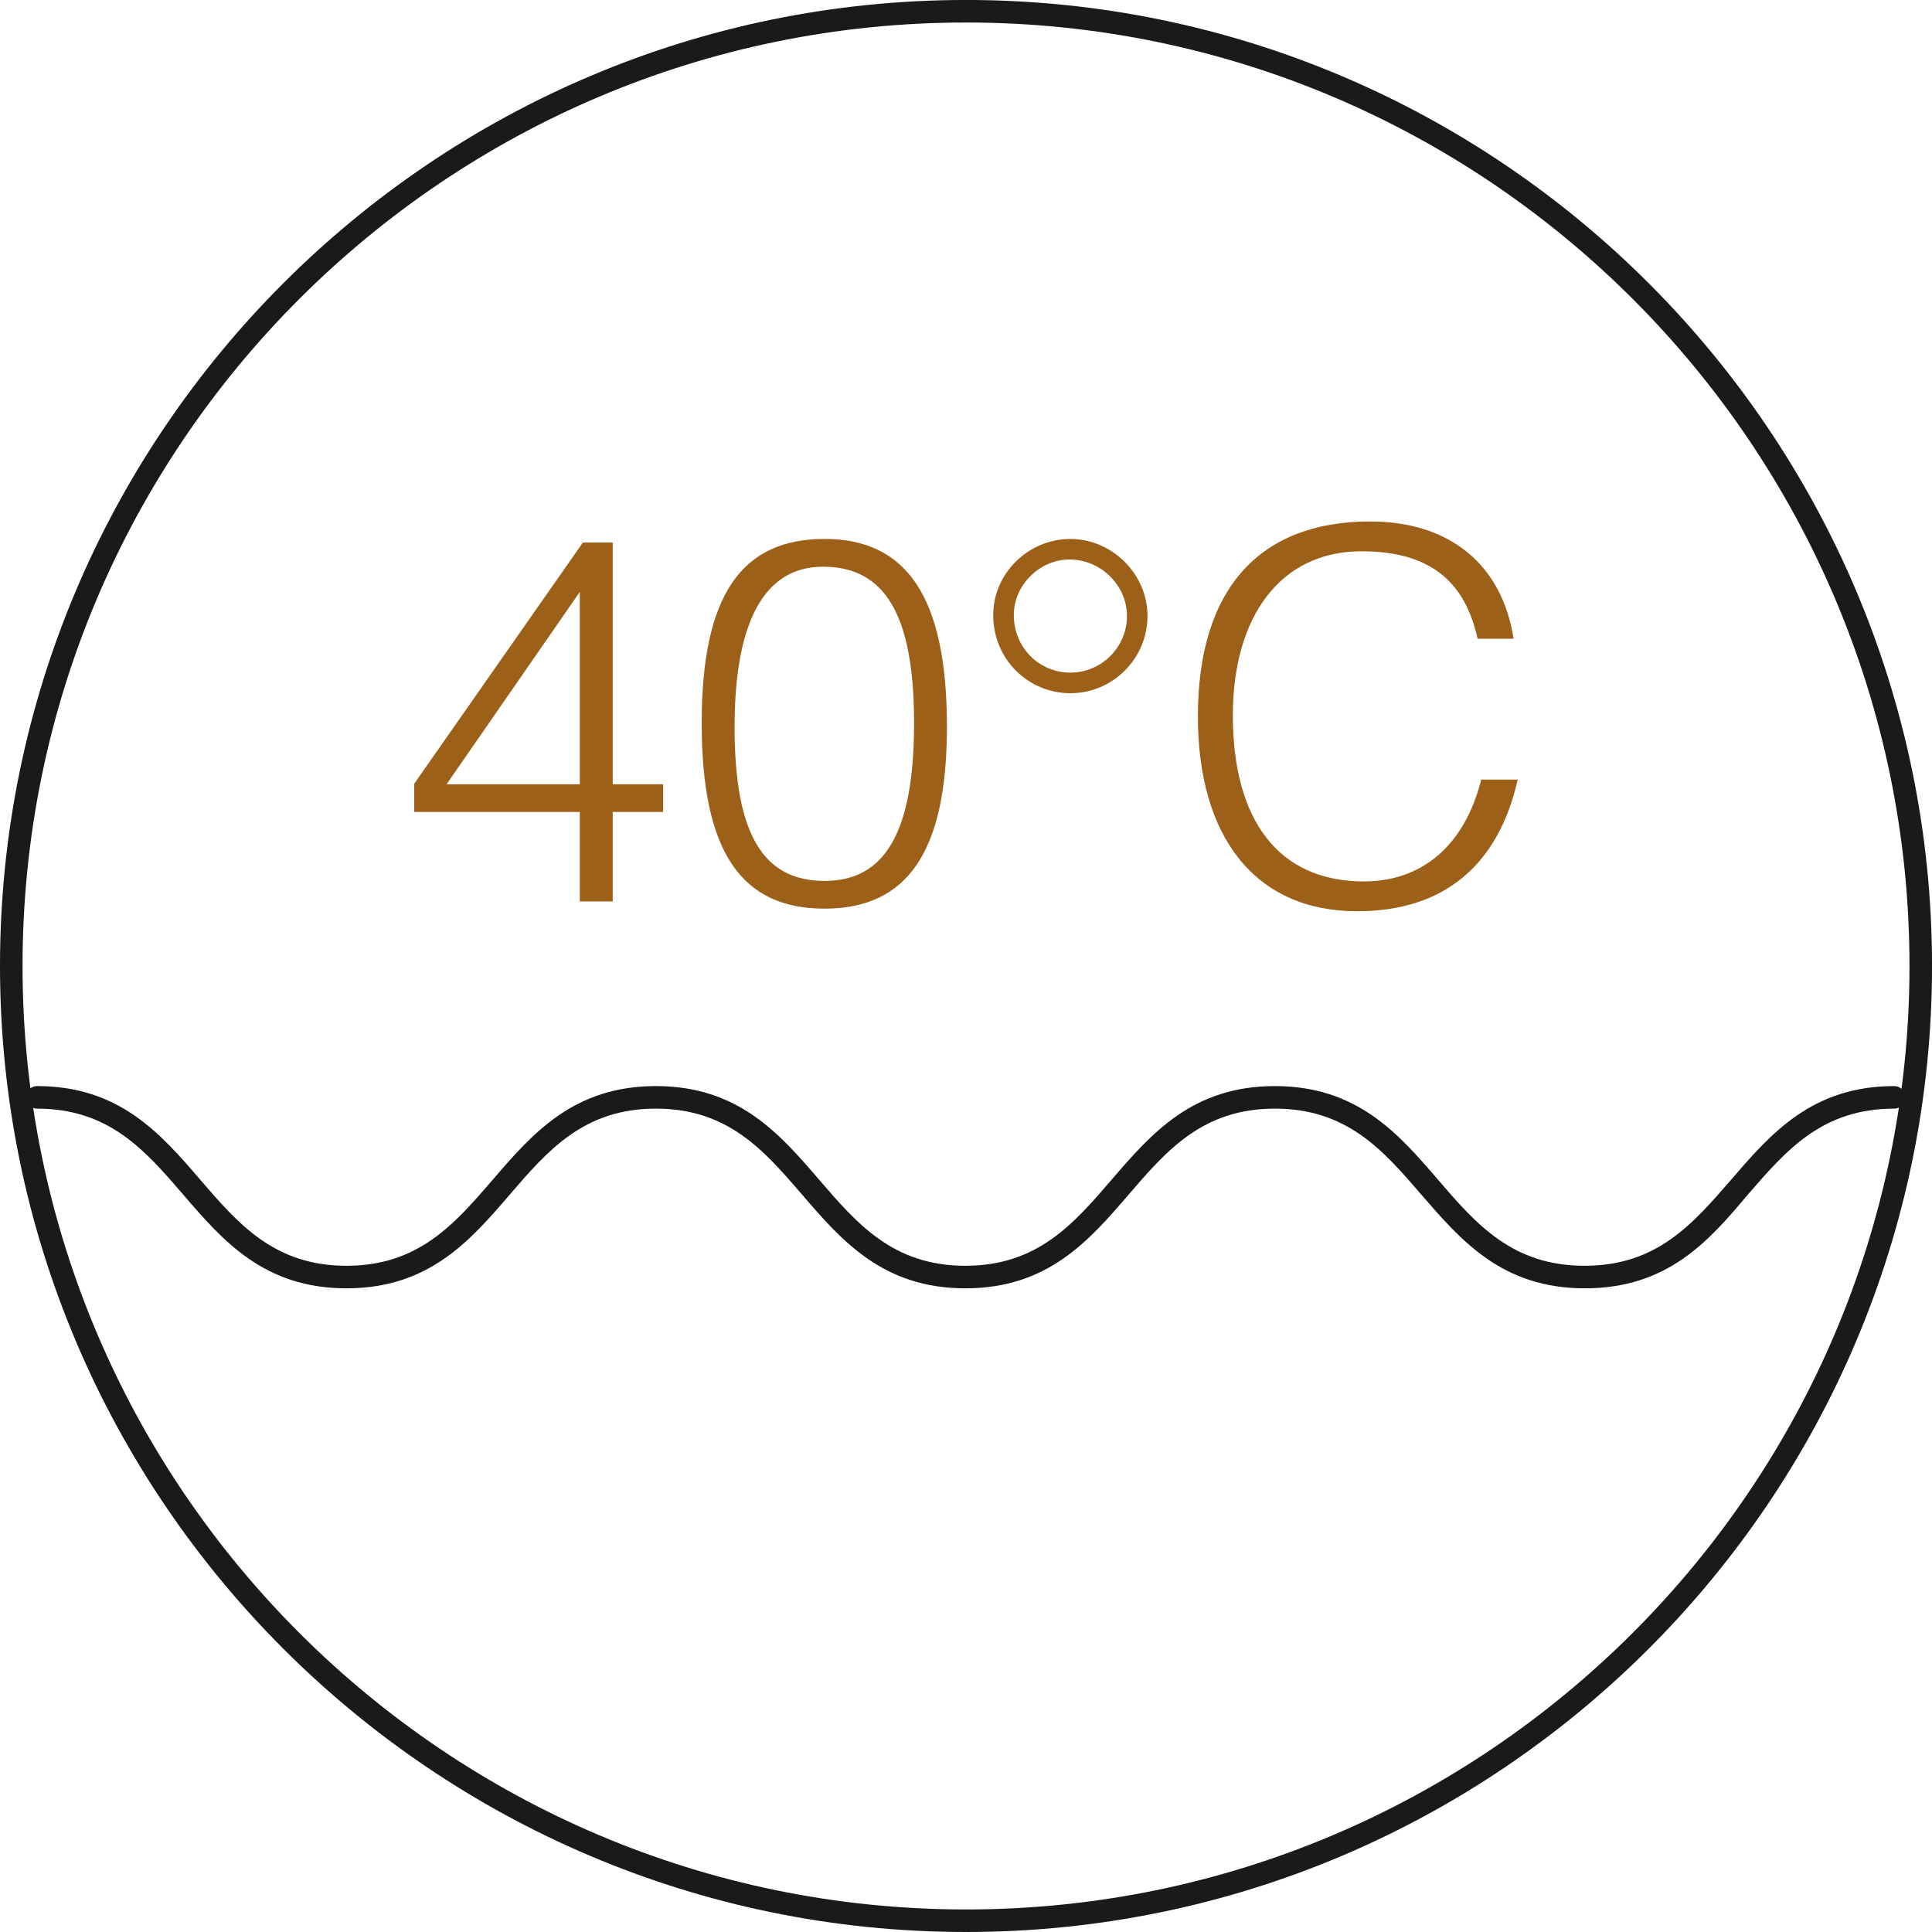
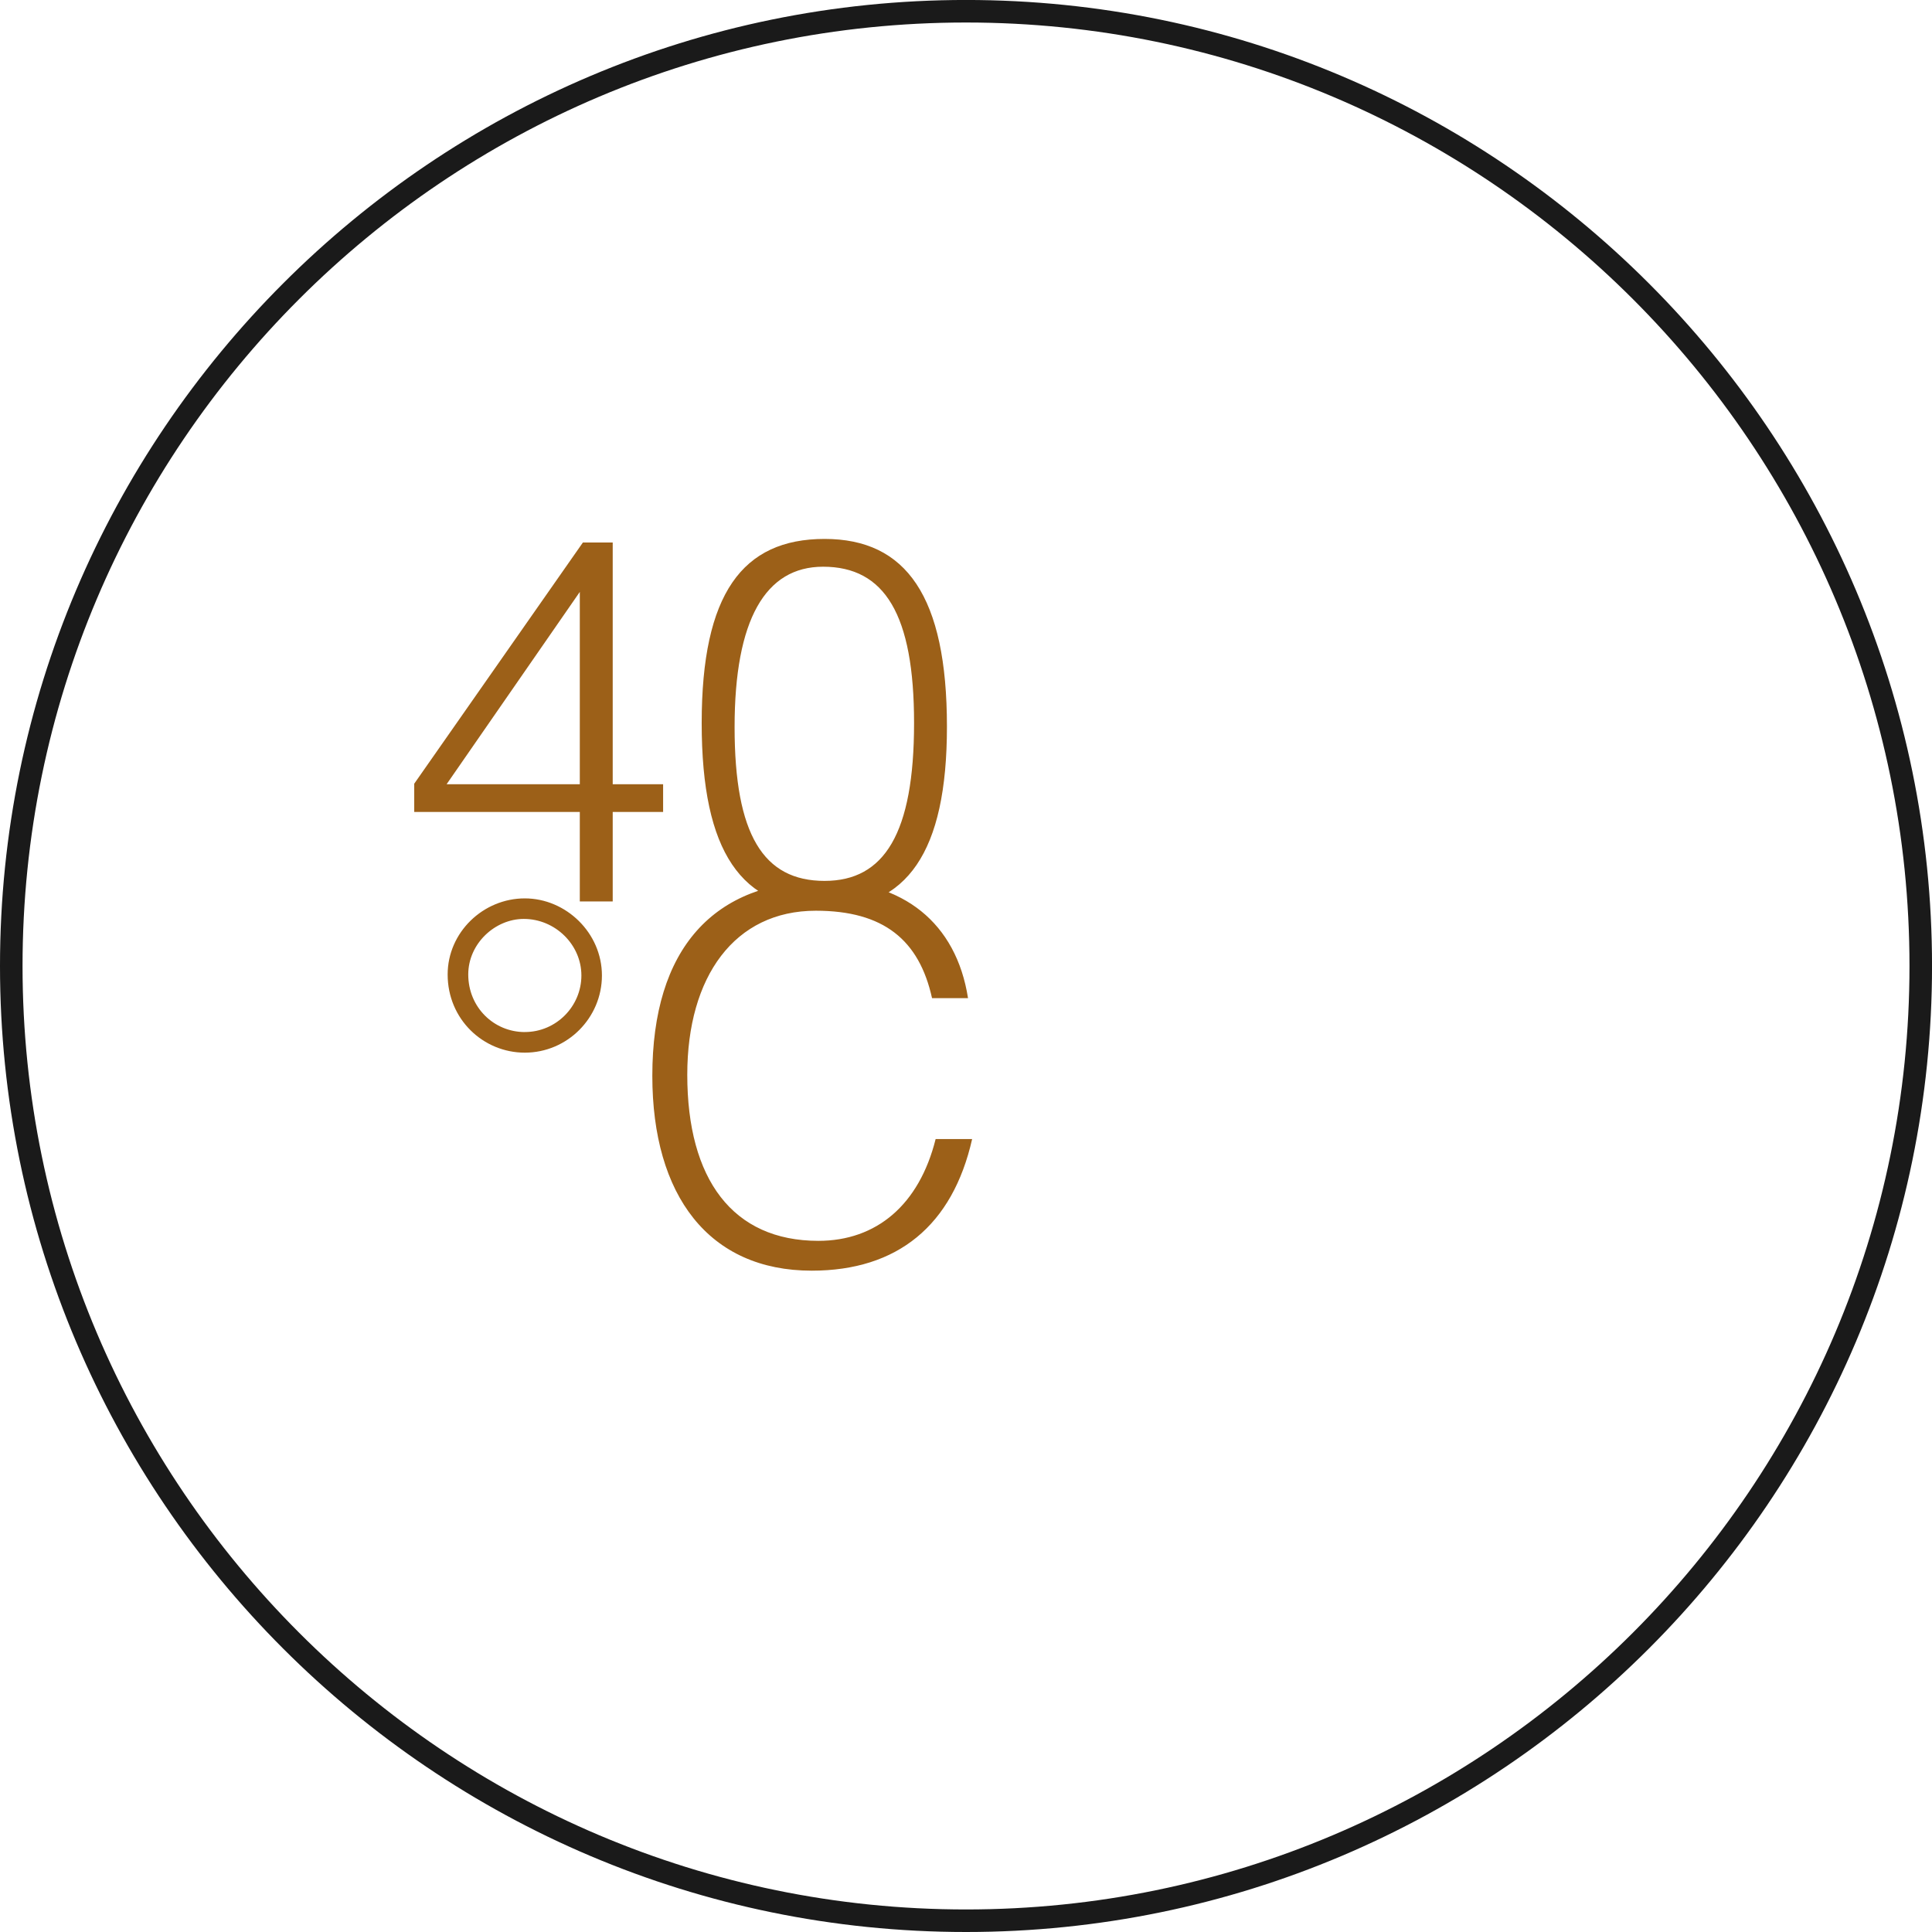
<svg xmlns="http://www.w3.org/2000/svg" xml:space="preserve" width="21.5mm" height="21.5mm" version="1.1" style="shape-rendering:geometricPrecision; text-rendering:geometricPrecision; image-rendering:optimizeQuality; fill-rule:evenodd; clip-rule:evenodd" viewBox="0 0 596.49 596.49">
  <defs>
    <style type="text/css"> .fil0 {fill:#1A1A1A;fill-rule:nonzero} .fil1 {fill:#9C6018;fill-rule:nonzero} </style>
  </defs>
  <g id="Layer_x0020_1">
    <g id="_2491066336688">
      <g>
        <path class="fil0" d="M298.25 596.49c-164.44,0 -298.25,-133.81 -298.25,-298.25 0,-164.43 133.81,-298.25 298.25,-298.25 164.43,0 298.25,133.81 298.25,298.25 0,164.43 -133.81,298.25 -298.25,298.25zm0 -589.54c-160.66,0 -291.29,130.63 -291.29,291.29 0,160.66 130.73,291.29 291.29,291.29 160.55,0 291.29,-130.63 291.29,-291.29 0,-160.66 -130.63,-291.29 -291.29,-291.29z" />
      </g>
      <g>
-         <path class="fil0" d="M489.32 397.76c-25.55,0 -38.18,-14.71 -50.5,-28.93 -11.73,-13.62 -22.87,-26.55 -45.23,-26.55 -22.27,0 -33.4,12.92 -45.14,26.55 -12.23,14.22 -24.95,28.93 -50.4,28.93 -25.45,0 -38.18,-14.71 -50.41,-28.93 -11.73,-13.62 -22.86,-26.55 -45.13,-26.55 -22.27,0 -33.4,12.92 -45.13,26.55 -12.23,14.22 -24.95,28.93 -50.41,28.93 -25.45,0 -38.18,-14.71 -50.4,-28.93 -11.73,-13.62 -22.87,-26.55 -45.14,-26.55 -1.89,0 -3.48,-1.59 -3.48,-3.48 0,-1.89 1.59,-3.48 3.48,-3.48 25.45,0 38.18,14.71 50.41,28.93 11.73,13.62 22.87,26.55 45.13,26.55 22.27,0 33.4,-12.93 45.14,-26.55 12.23,-14.22 24.95,-28.93 50.4,-28.93 25.45,0 38.18,14.71 50.41,28.93 11.73,13.62 22.86,26.55 45.13,26.55 22.27,0 33.4,-12.93 45.13,-26.55 12.23,-14.22 24.95,-28.93 50.41,-28.93 25.45,0 38.18,14.71 50.4,28.93 11.73,13.62 22.87,26.55 45.23,26.55 22.37,0 33.4,-12.93 45.24,-26.55 12.23,-14.22 24.95,-28.93 50.4,-28.93 1.89,0 3.48,1.59 3.48,3.48 0,1.89 -1.59,3.48 -3.48,3.48 -22.37,0 -33.4,12.92 -45.23,26.55 -12.03,14.32 -24.76,28.93 -50.31,28.93z" />
-       </g>
-       <path class="fil1" d="M127.89 241.96l0 8.73 51.12 0 0 27.62 10.16 0 0 -27.62 15.56 0 0 -8.57 -15.56 0 0 -74.62 -9.21 0 -52.07 74.46zm51.12 0.16l-41.12 0 41.12 -59.37 0 59.37zm113.35 -17.78c0,-40.16 -12.54,-57.95 -37.78,-57.95 -25.4,0 -37.94,16.99 -37.94,56.84 0,40.01 12.38,57.31 37.94,57.31 25.4,0 37.78,-17.3 37.78,-56.2zm-37.78 47.63c-18.89,0 -27.78,-14.29 -27.78,-47.47 0,-33.18 9.52,-49.53 27.31,-49.53 19.05,0 28.1,14.77 28.1,48.26 0,34.13 -9.21,48.74 -27.62,48.74zm168.44 -110.97c-34.29,0 -53.18,20.96 -53.18,60.17 0,36.99 17.46,60.17 49.21,60.17 26.51,0 43.5,-13.97 49.53,-40.64l-11.27 0c-5.08,20.32 -18.26,31.43 -36.2,31.43 -26.51,0 -40.48,-19.05 -40.48,-51.28 0,-30.32 14.6,-50.64 39.69,-50.64 20.95,0 31.91,9.05 35.88,26.99l11.11 0c-3.65,-23.34 -20.16,-36.2 -44.3,-36.2zm-68.74 29.21c0,-13.18 -11.11,-23.81 -23.81,-23.81 -12.86,0 -23.82,10.48 -23.82,23.5 0,13.81 10.96,24.13 23.82,24.13 13.18,0 23.81,-10.8 23.81,-23.82zm-23.81 17.46c-9.53,0 -17.46,-7.62 -17.46,-17.78 0,-9.53 8.26,-17.15 17.15,-17.15 9.69,0 17.78,7.94 17.78,17.46 0,9.53 -7.78,17.46 -17.46,17.46z" />
+         </g>
+       <path class="fil1" d="M127.89 241.96l0 8.73 51.12 0 0 27.62 10.16 0 0 -27.62 15.56 0 0 -8.57 -15.56 0 0 -74.62 -9.21 0 -52.07 74.46zm51.12 0.16l-41.12 0 41.12 -59.37 0 59.37zm113.35 -17.78c0,-40.16 -12.54,-57.95 -37.78,-57.95 -25.4,0 -37.94,16.99 -37.94,56.84 0,40.01 12.38,57.31 37.94,57.31 25.4,0 37.78,-17.3 37.78,-56.2zm-37.78 47.63c-18.89,0 -27.78,-14.29 -27.78,-47.47 0,-33.18 9.52,-49.53 27.31,-49.53 19.05,0 28.1,14.77 28.1,48.26 0,34.13 -9.21,48.74 -27.62,48.74zc-34.29,0 -53.18,20.96 -53.18,60.17 0,36.99 17.46,60.17 49.21,60.17 26.51,0 43.5,-13.97 49.53,-40.64l-11.27 0c-5.08,20.32 -18.26,31.43 -36.2,31.43 -26.51,0 -40.48,-19.05 -40.48,-51.28 0,-30.32 14.6,-50.64 39.69,-50.64 20.95,0 31.91,9.05 35.88,26.99l11.11 0c-3.65,-23.34 -20.16,-36.2 -44.3,-36.2zm-68.74 29.21c0,-13.18 -11.11,-23.81 -23.81,-23.81 -12.86,0 -23.82,10.48 -23.82,23.5 0,13.81 10.96,24.13 23.82,24.13 13.18,0 23.81,-10.8 23.81,-23.82zm-23.81 17.46c-9.53,0 -17.46,-7.62 -17.46,-17.78 0,-9.53 8.26,-17.15 17.15,-17.15 9.69,0 17.78,7.94 17.78,17.46 0,9.53 -7.78,17.46 -17.46,17.46z" />
    </g>
  </g>
</svg>